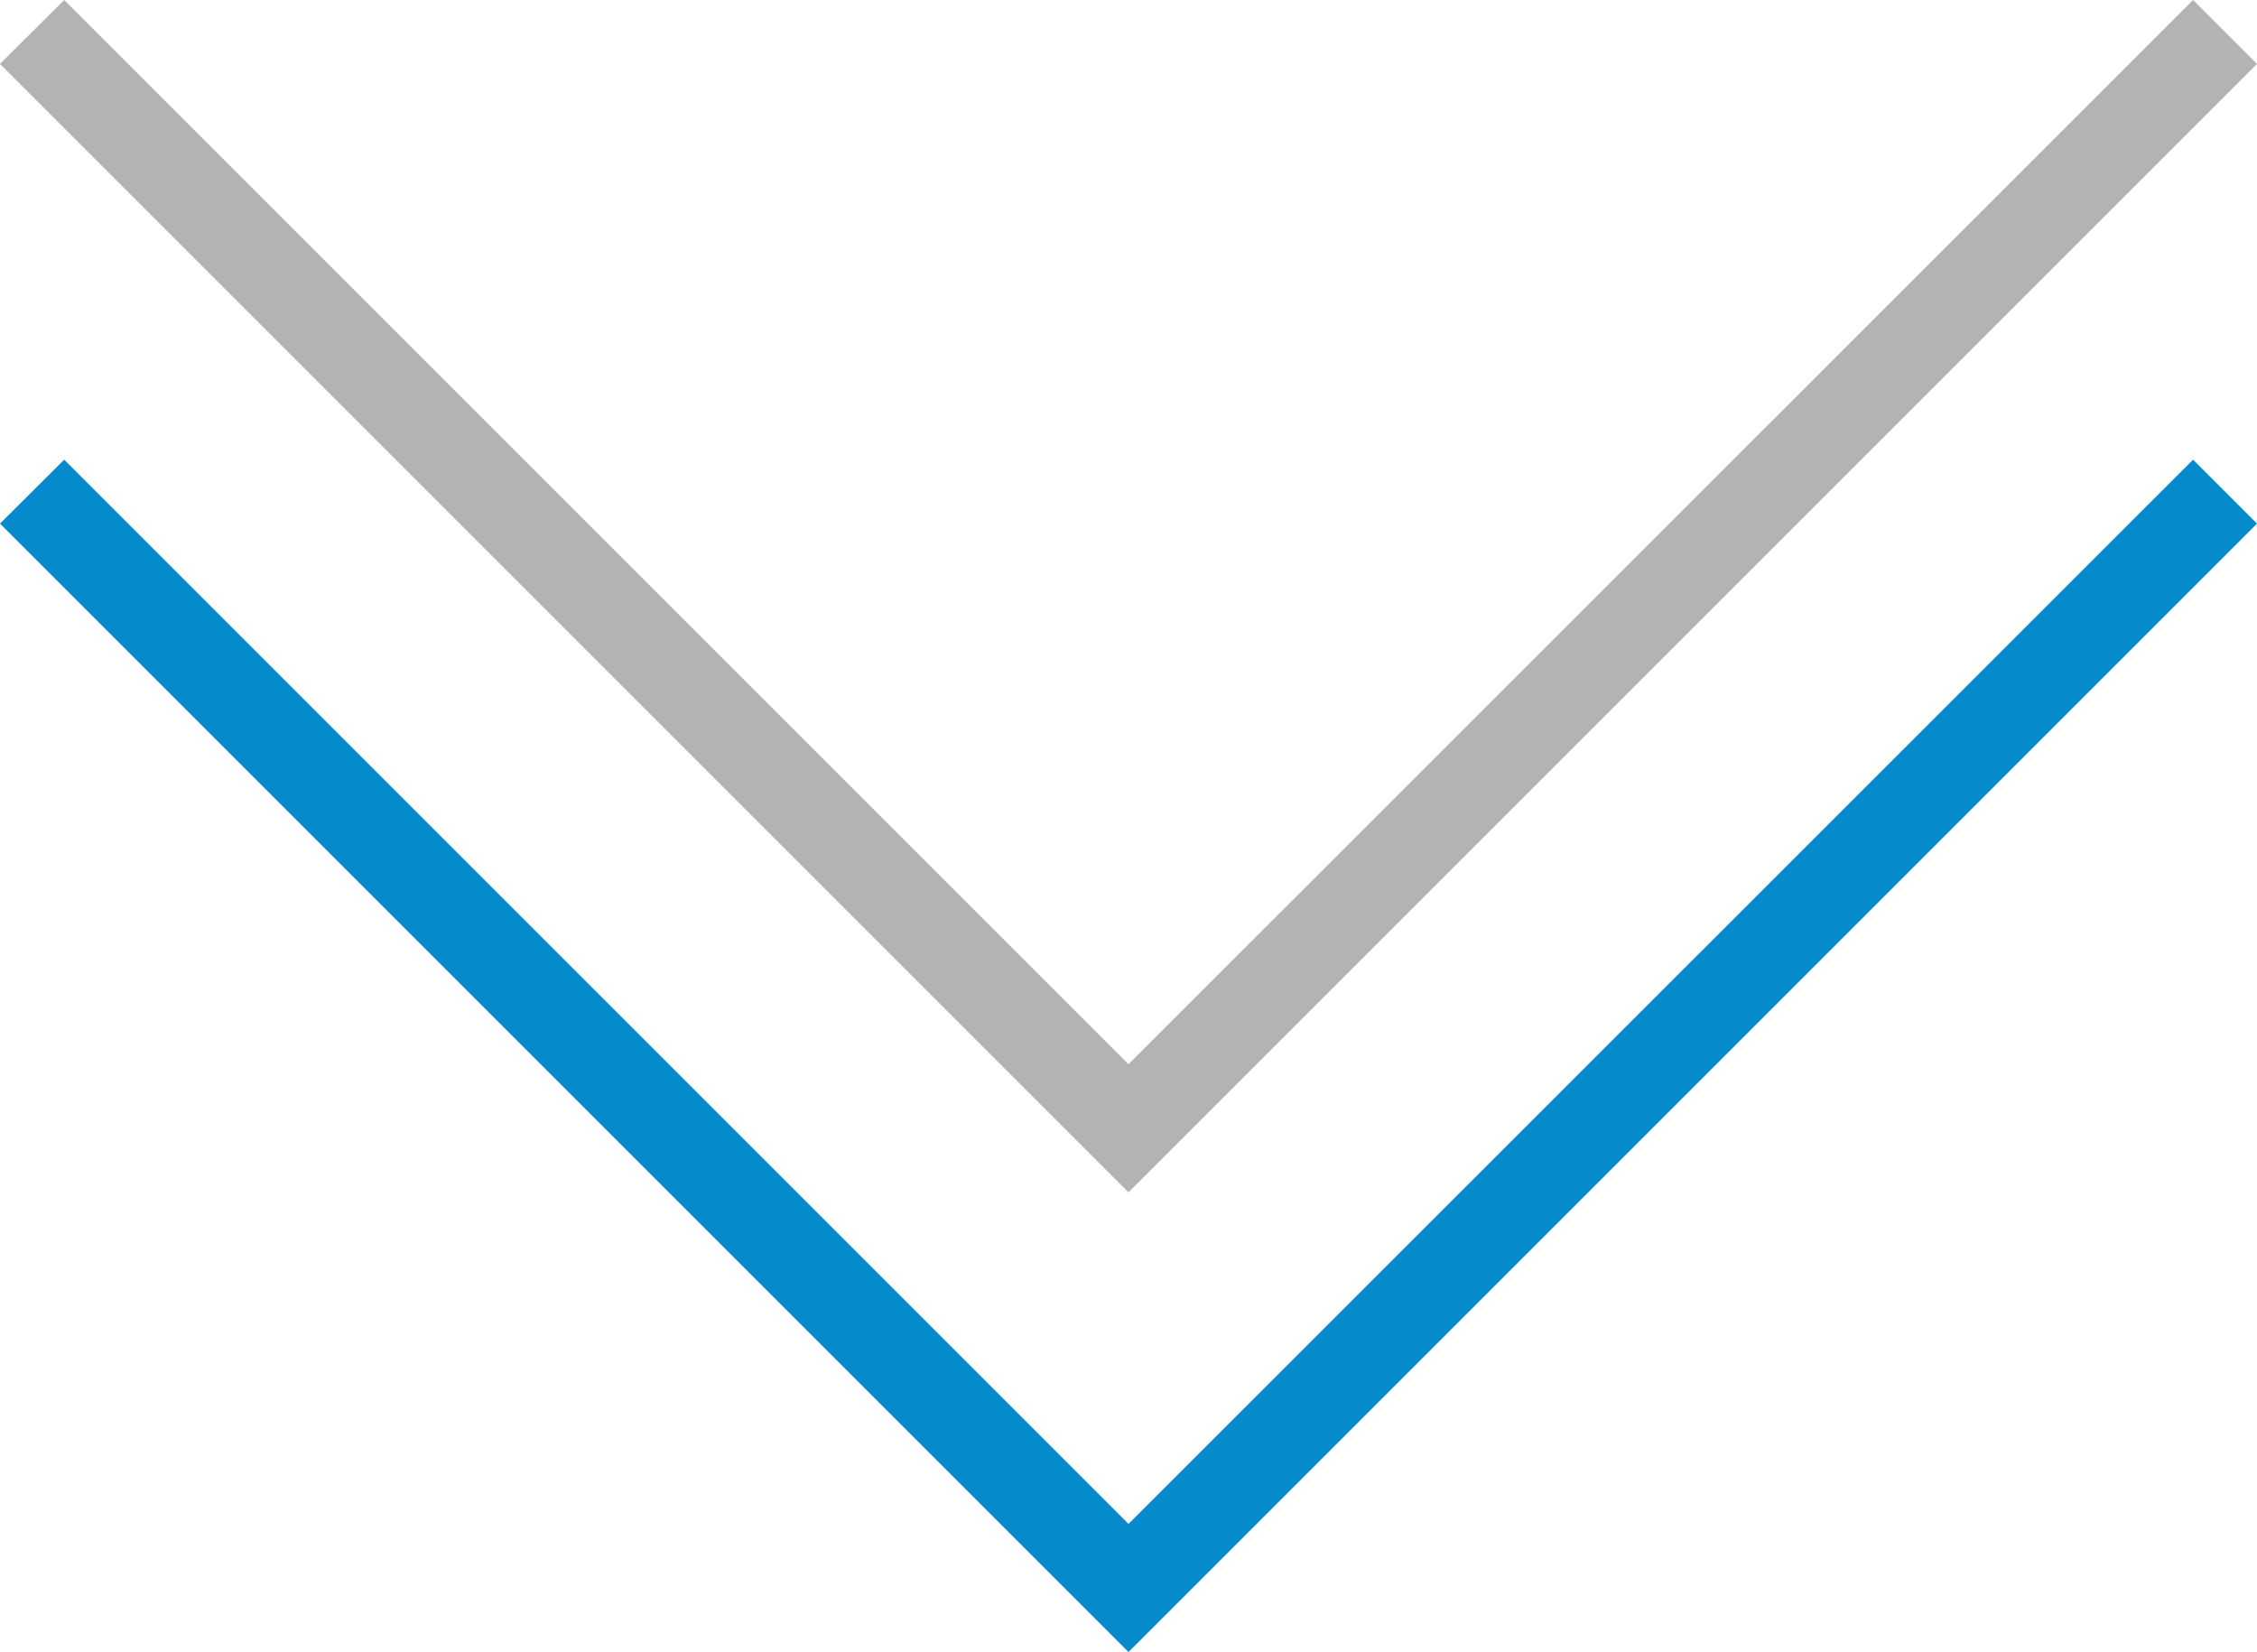
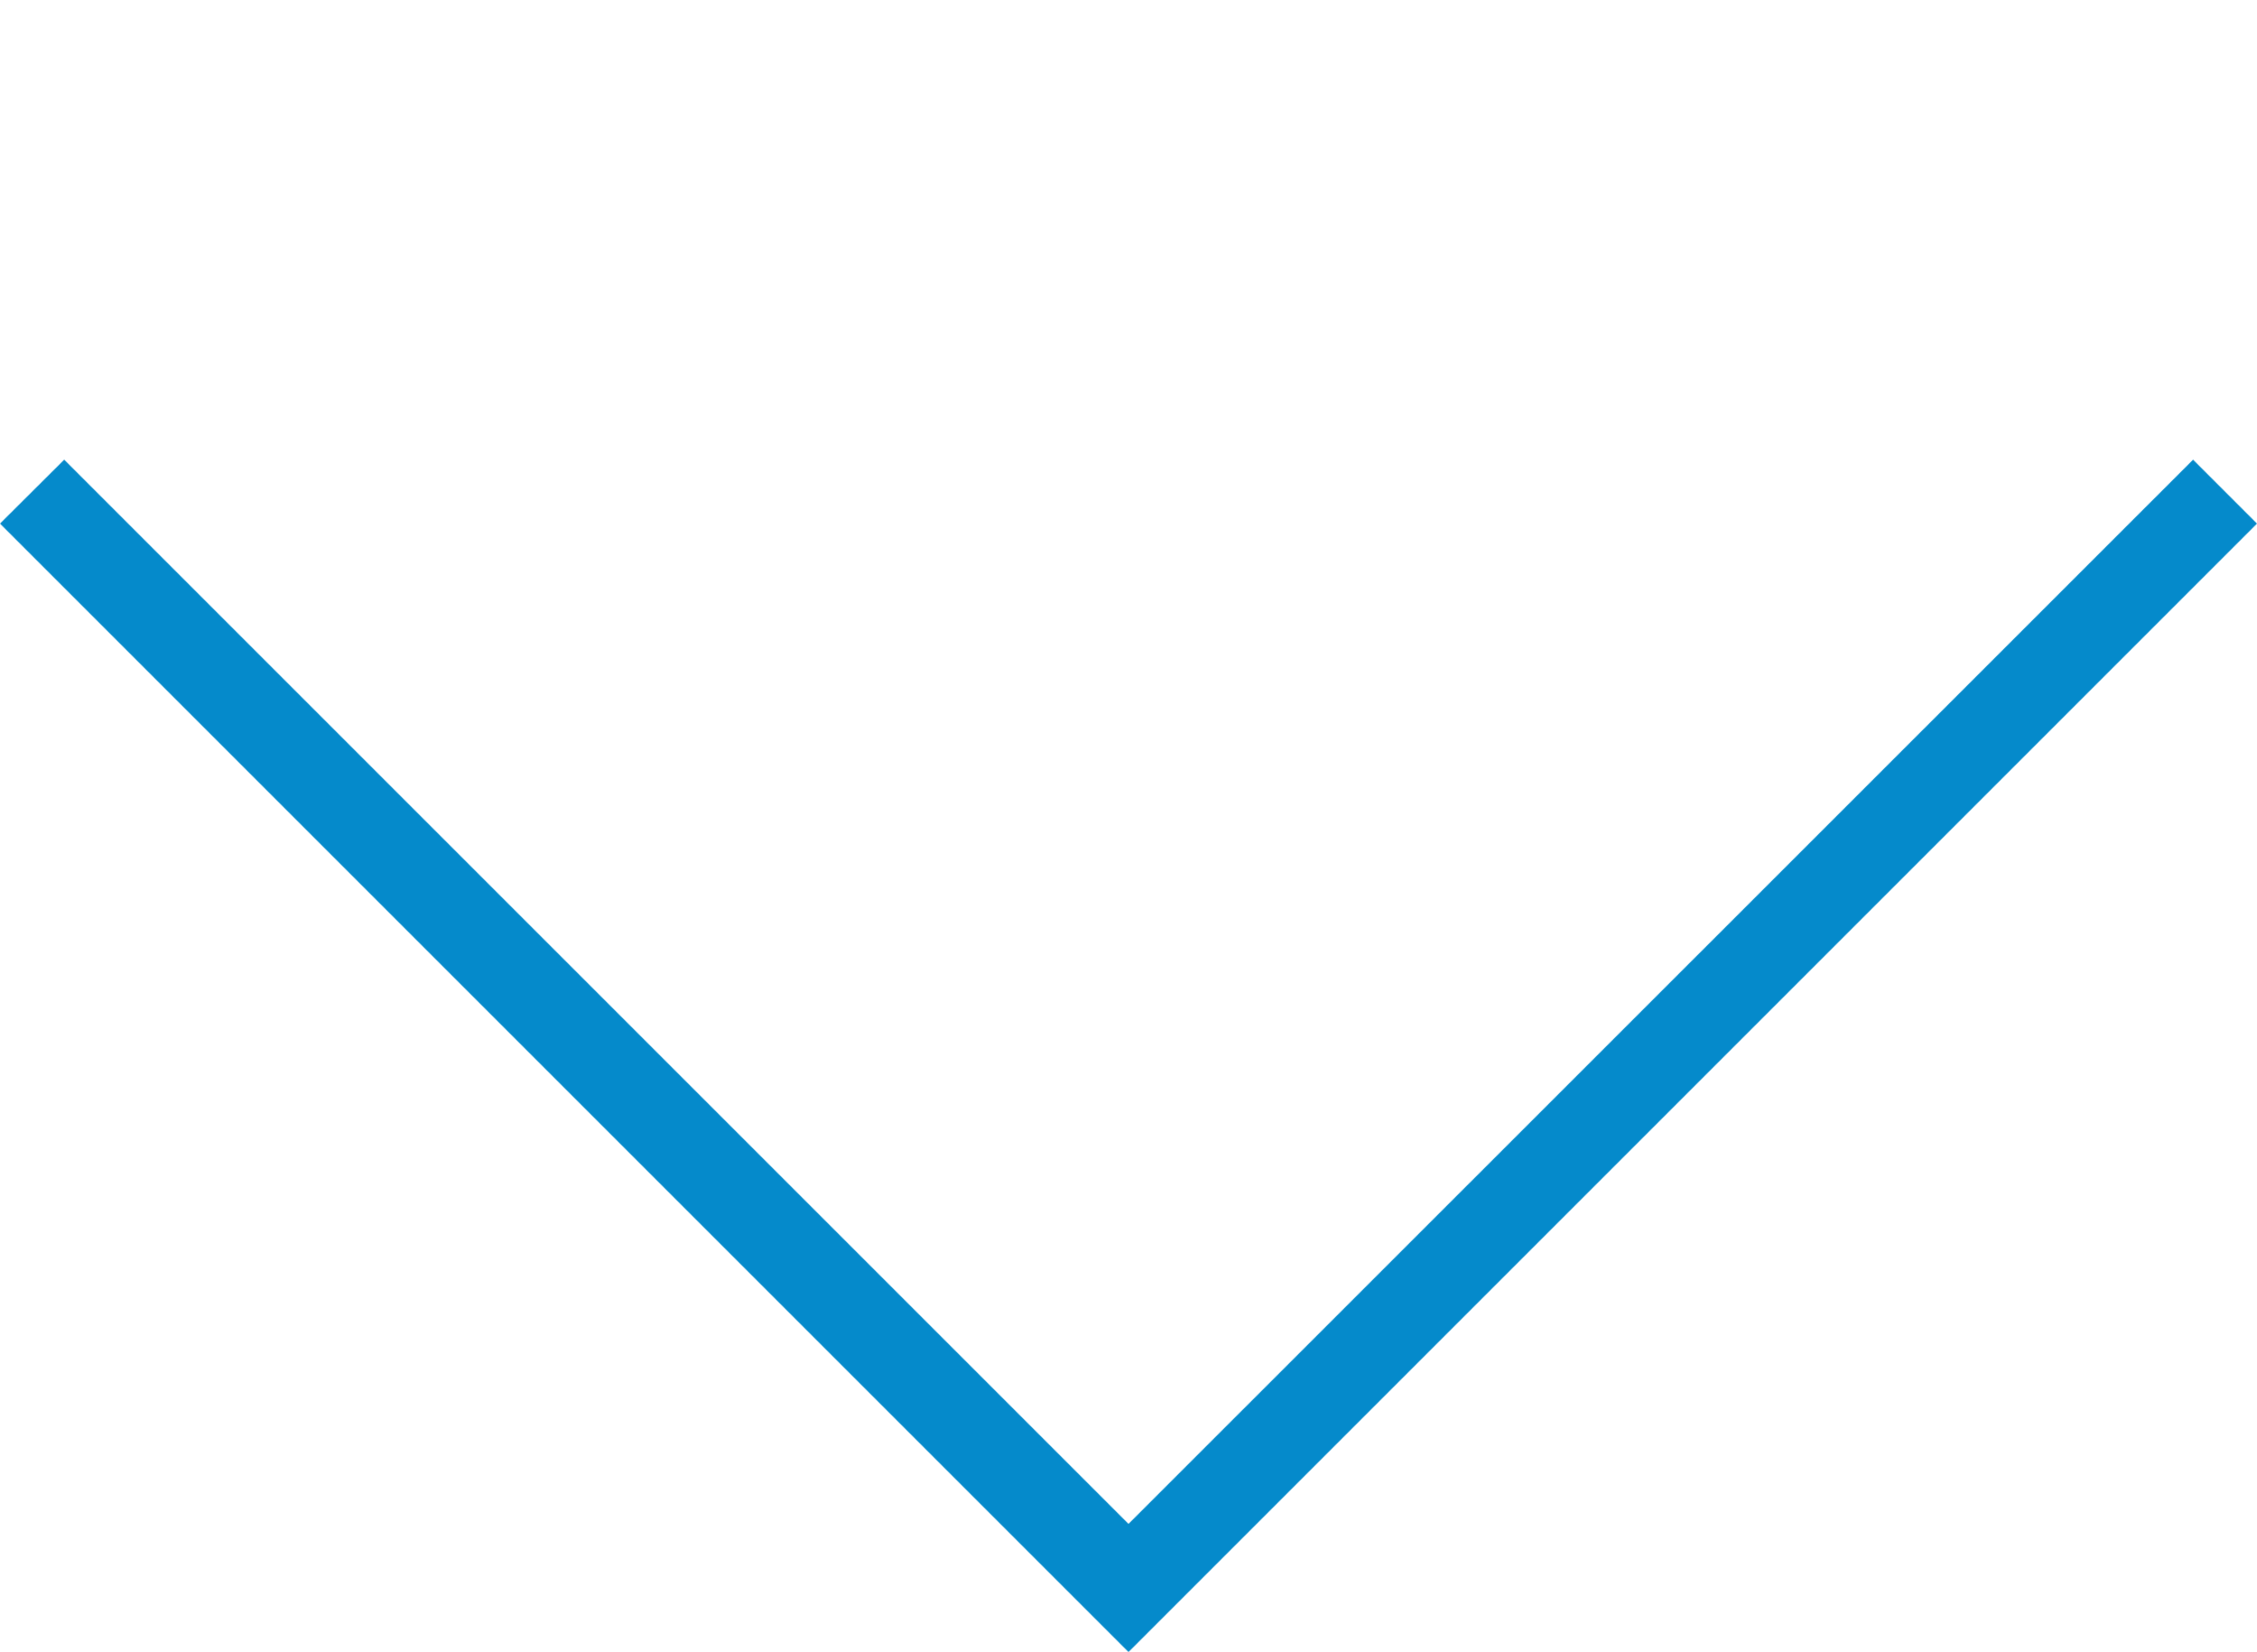
<svg xmlns="http://www.w3.org/2000/svg" id="Layer_1" data-name="Layer 1" viewBox="0 0 80.86 59.19" width="80.86" height="59.19" x="0" y="0">
  <defs>
    <style>.cls-1{fill:#058acb;}.cls-2{fill:#b3b3b3;}</style>
  </defs>
  <title>arrow dwn</title>
  <polygon class="cls-1" points="80.86 18.76 40.43 59.19 0 18.76 2.3 16.47 40.43 54.6 78.57 16.47 80.86 18.76" />
-   <polygon class="cls-2" points="80.86 2.29 40.43 42.72 0 2.29 2.3 0 40.43 38.13 78.57 0 80.86 2.29" />
</svg>